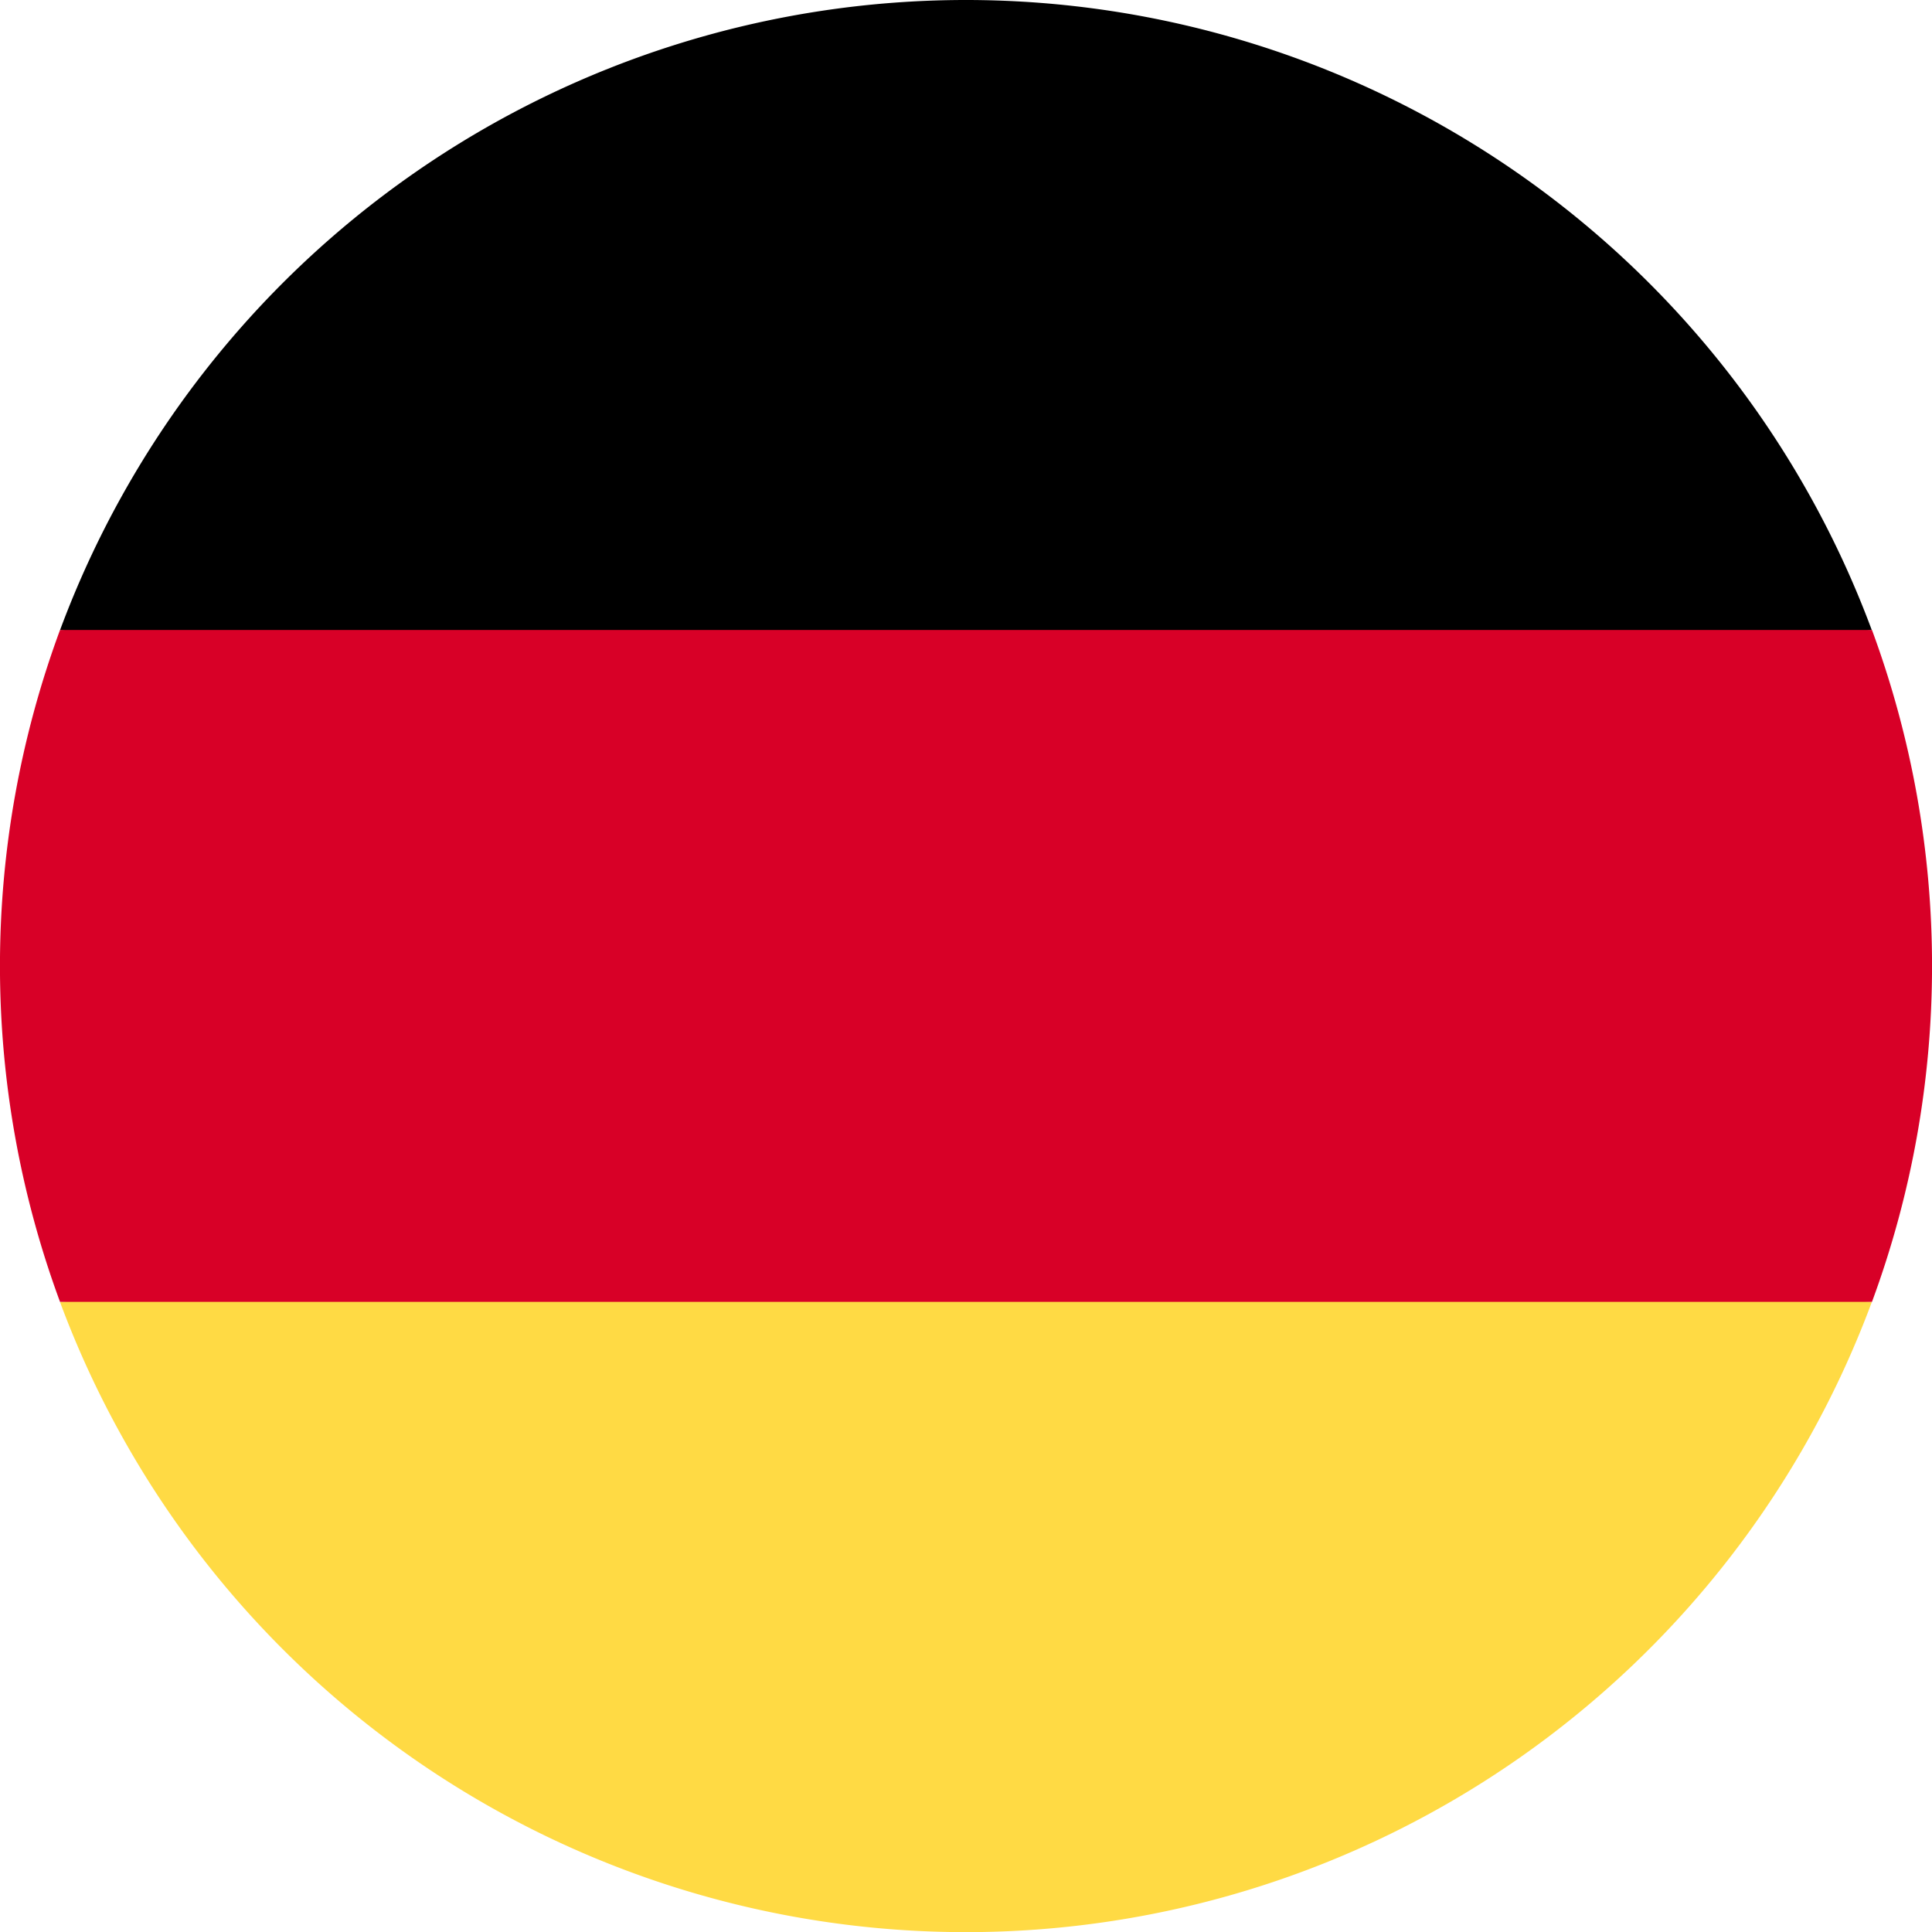
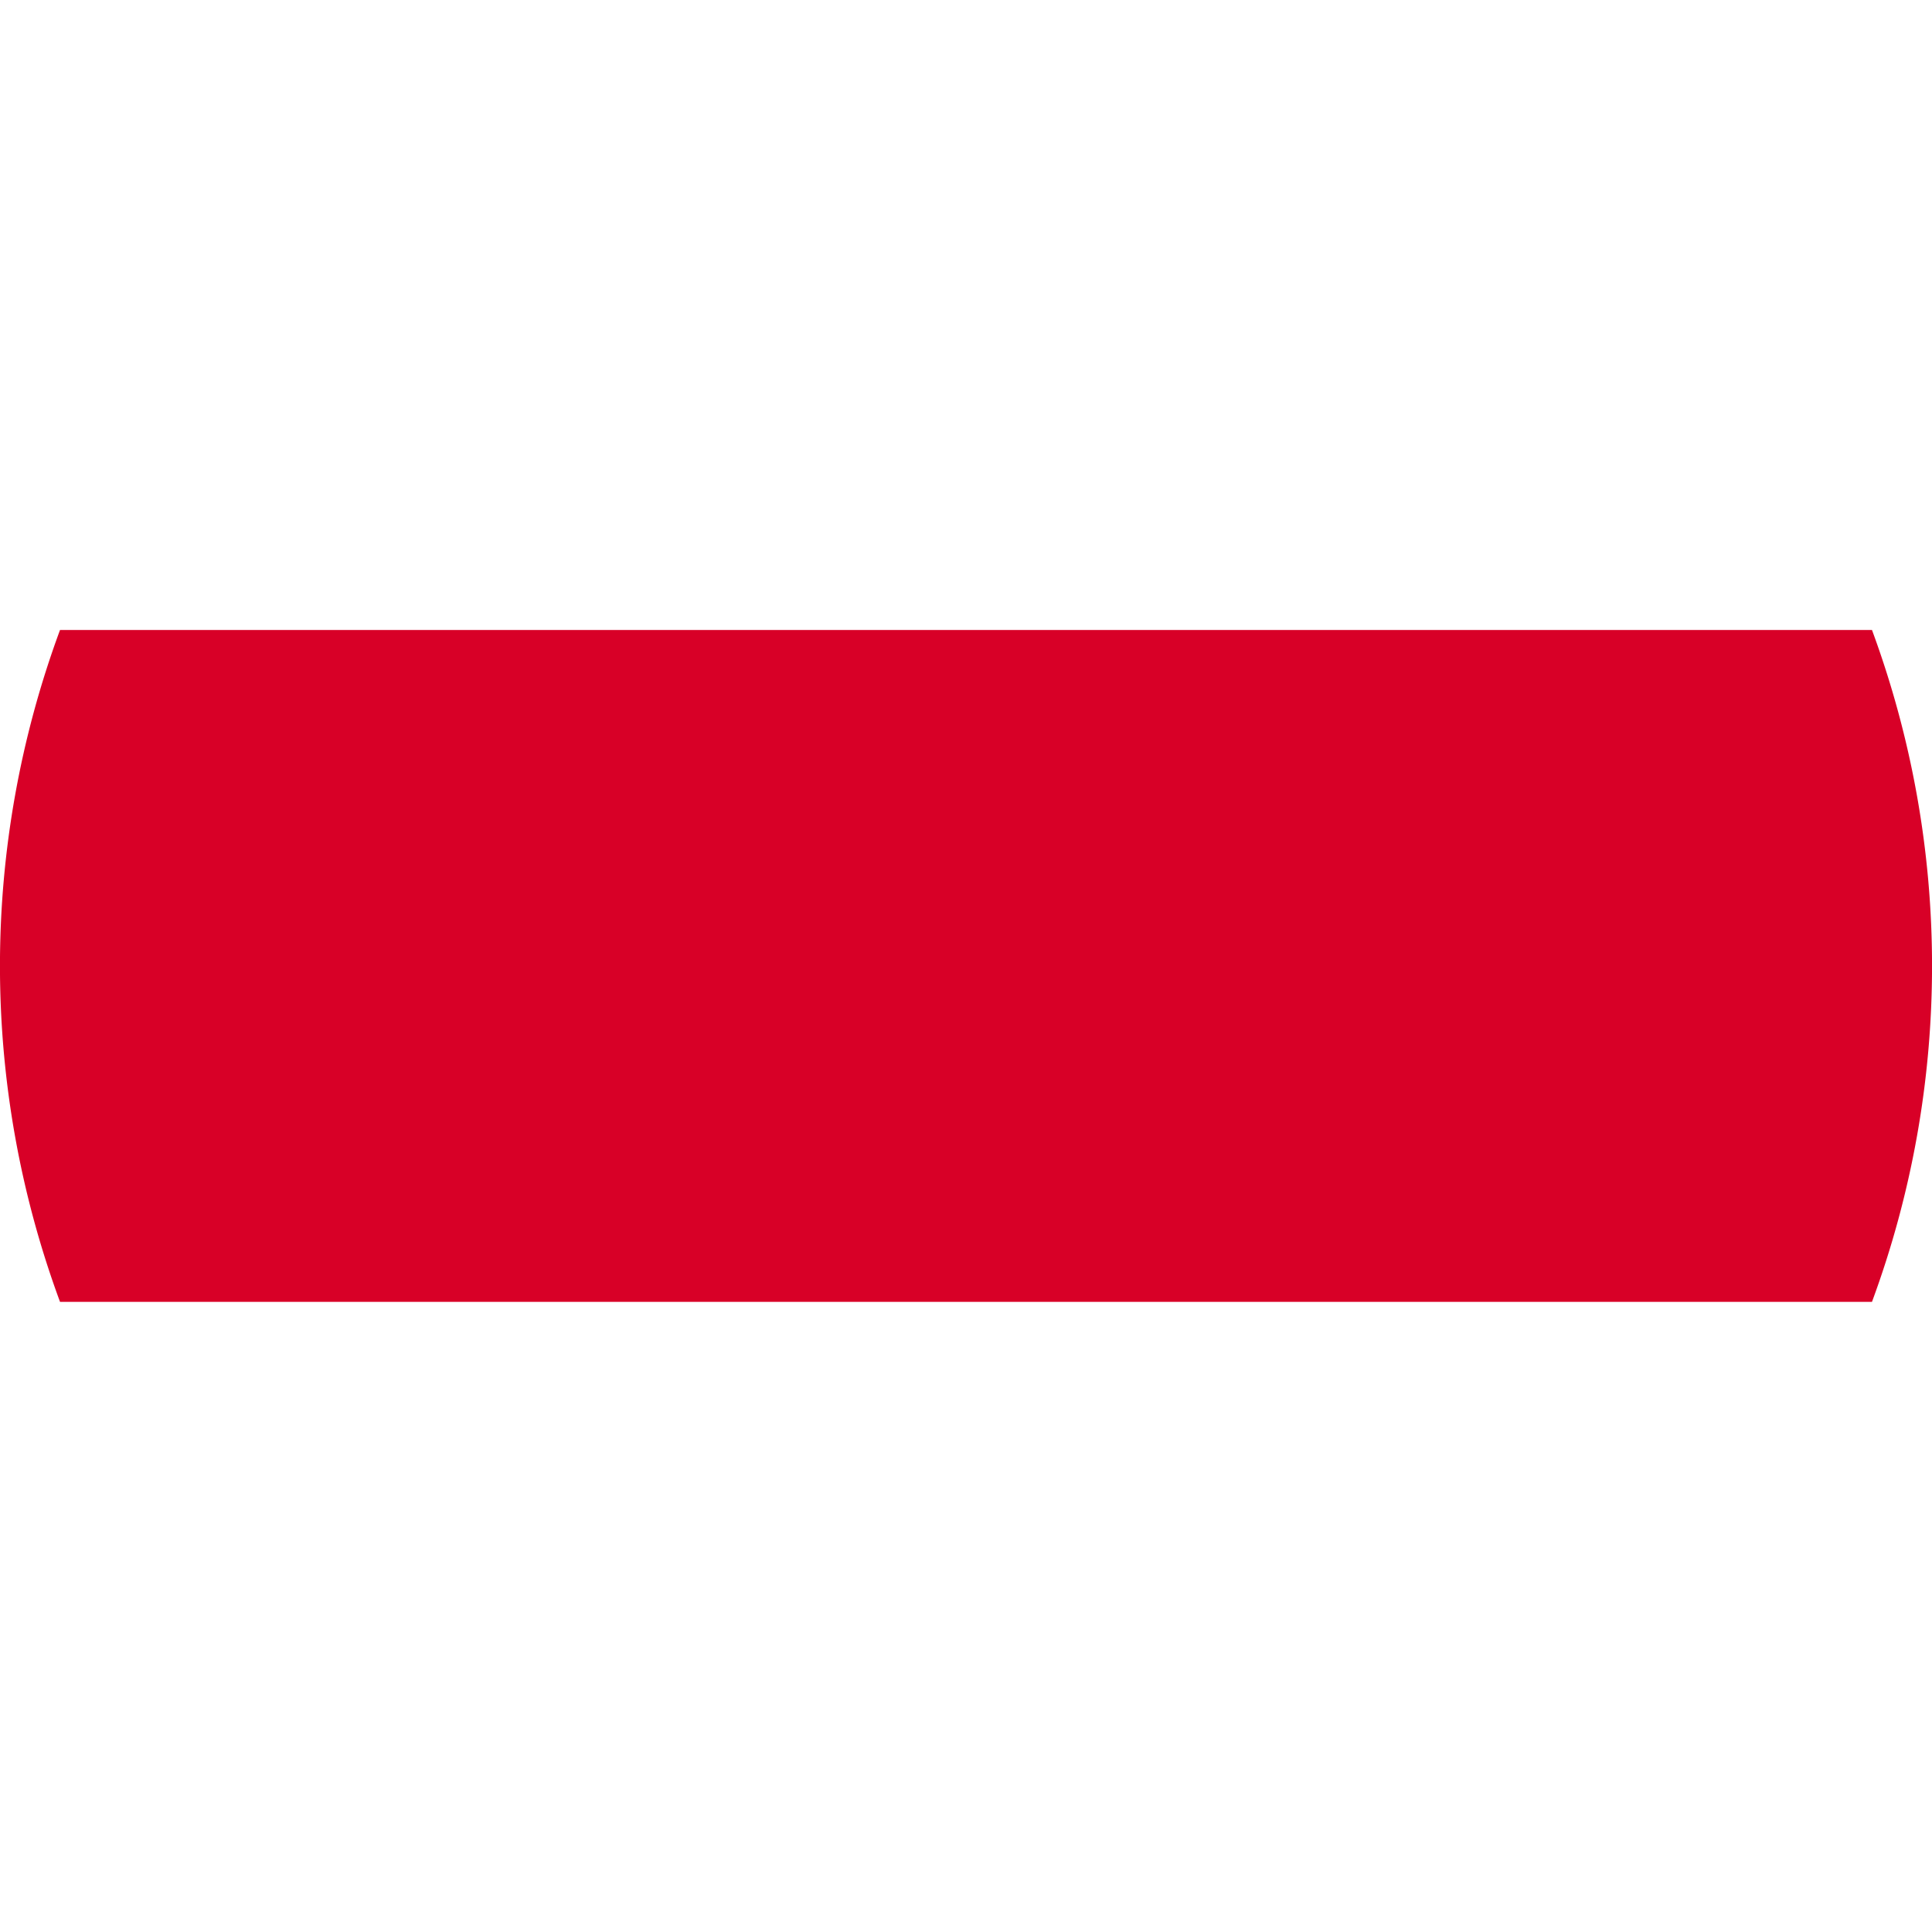
<svg xmlns="http://www.w3.org/2000/svg" id="germany" width="11.651" height="11.651" viewBox="0 0 11.651 11.651">
-   <path id="Path_3430" data-name="Path 3430" d="M15.923,323.29a5.827,5.827,0,0,0,10.926,0l-5.463-.507Z" transform="translate(-15.561 -315.438)" fill="#ffda44" />
-   <path id="Path_3431" data-name="Path 3431" d="M21.386,0a5.828,5.828,0,0,0-5.463,3.8l5.463.507L26.849,3.8A5.828,5.828,0,0,0,21.386,0Z" transform="translate(-15.561)" />
+   <path id="Path_3430" data-name="Path 3430" d="M15.923,323.29l-5.463-.507Z" transform="translate(-15.561 -315.438)" fill="#ffda44" />
  <path id="Path_3432" data-name="Path 3432" d="M.362,166.957a5.847,5.847,0,0,0,0,4.052H11.289a5.847,5.847,0,0,0,0-4.052Z" transform="translate(0 -163.158)" fill="#d80027" />
</svg>